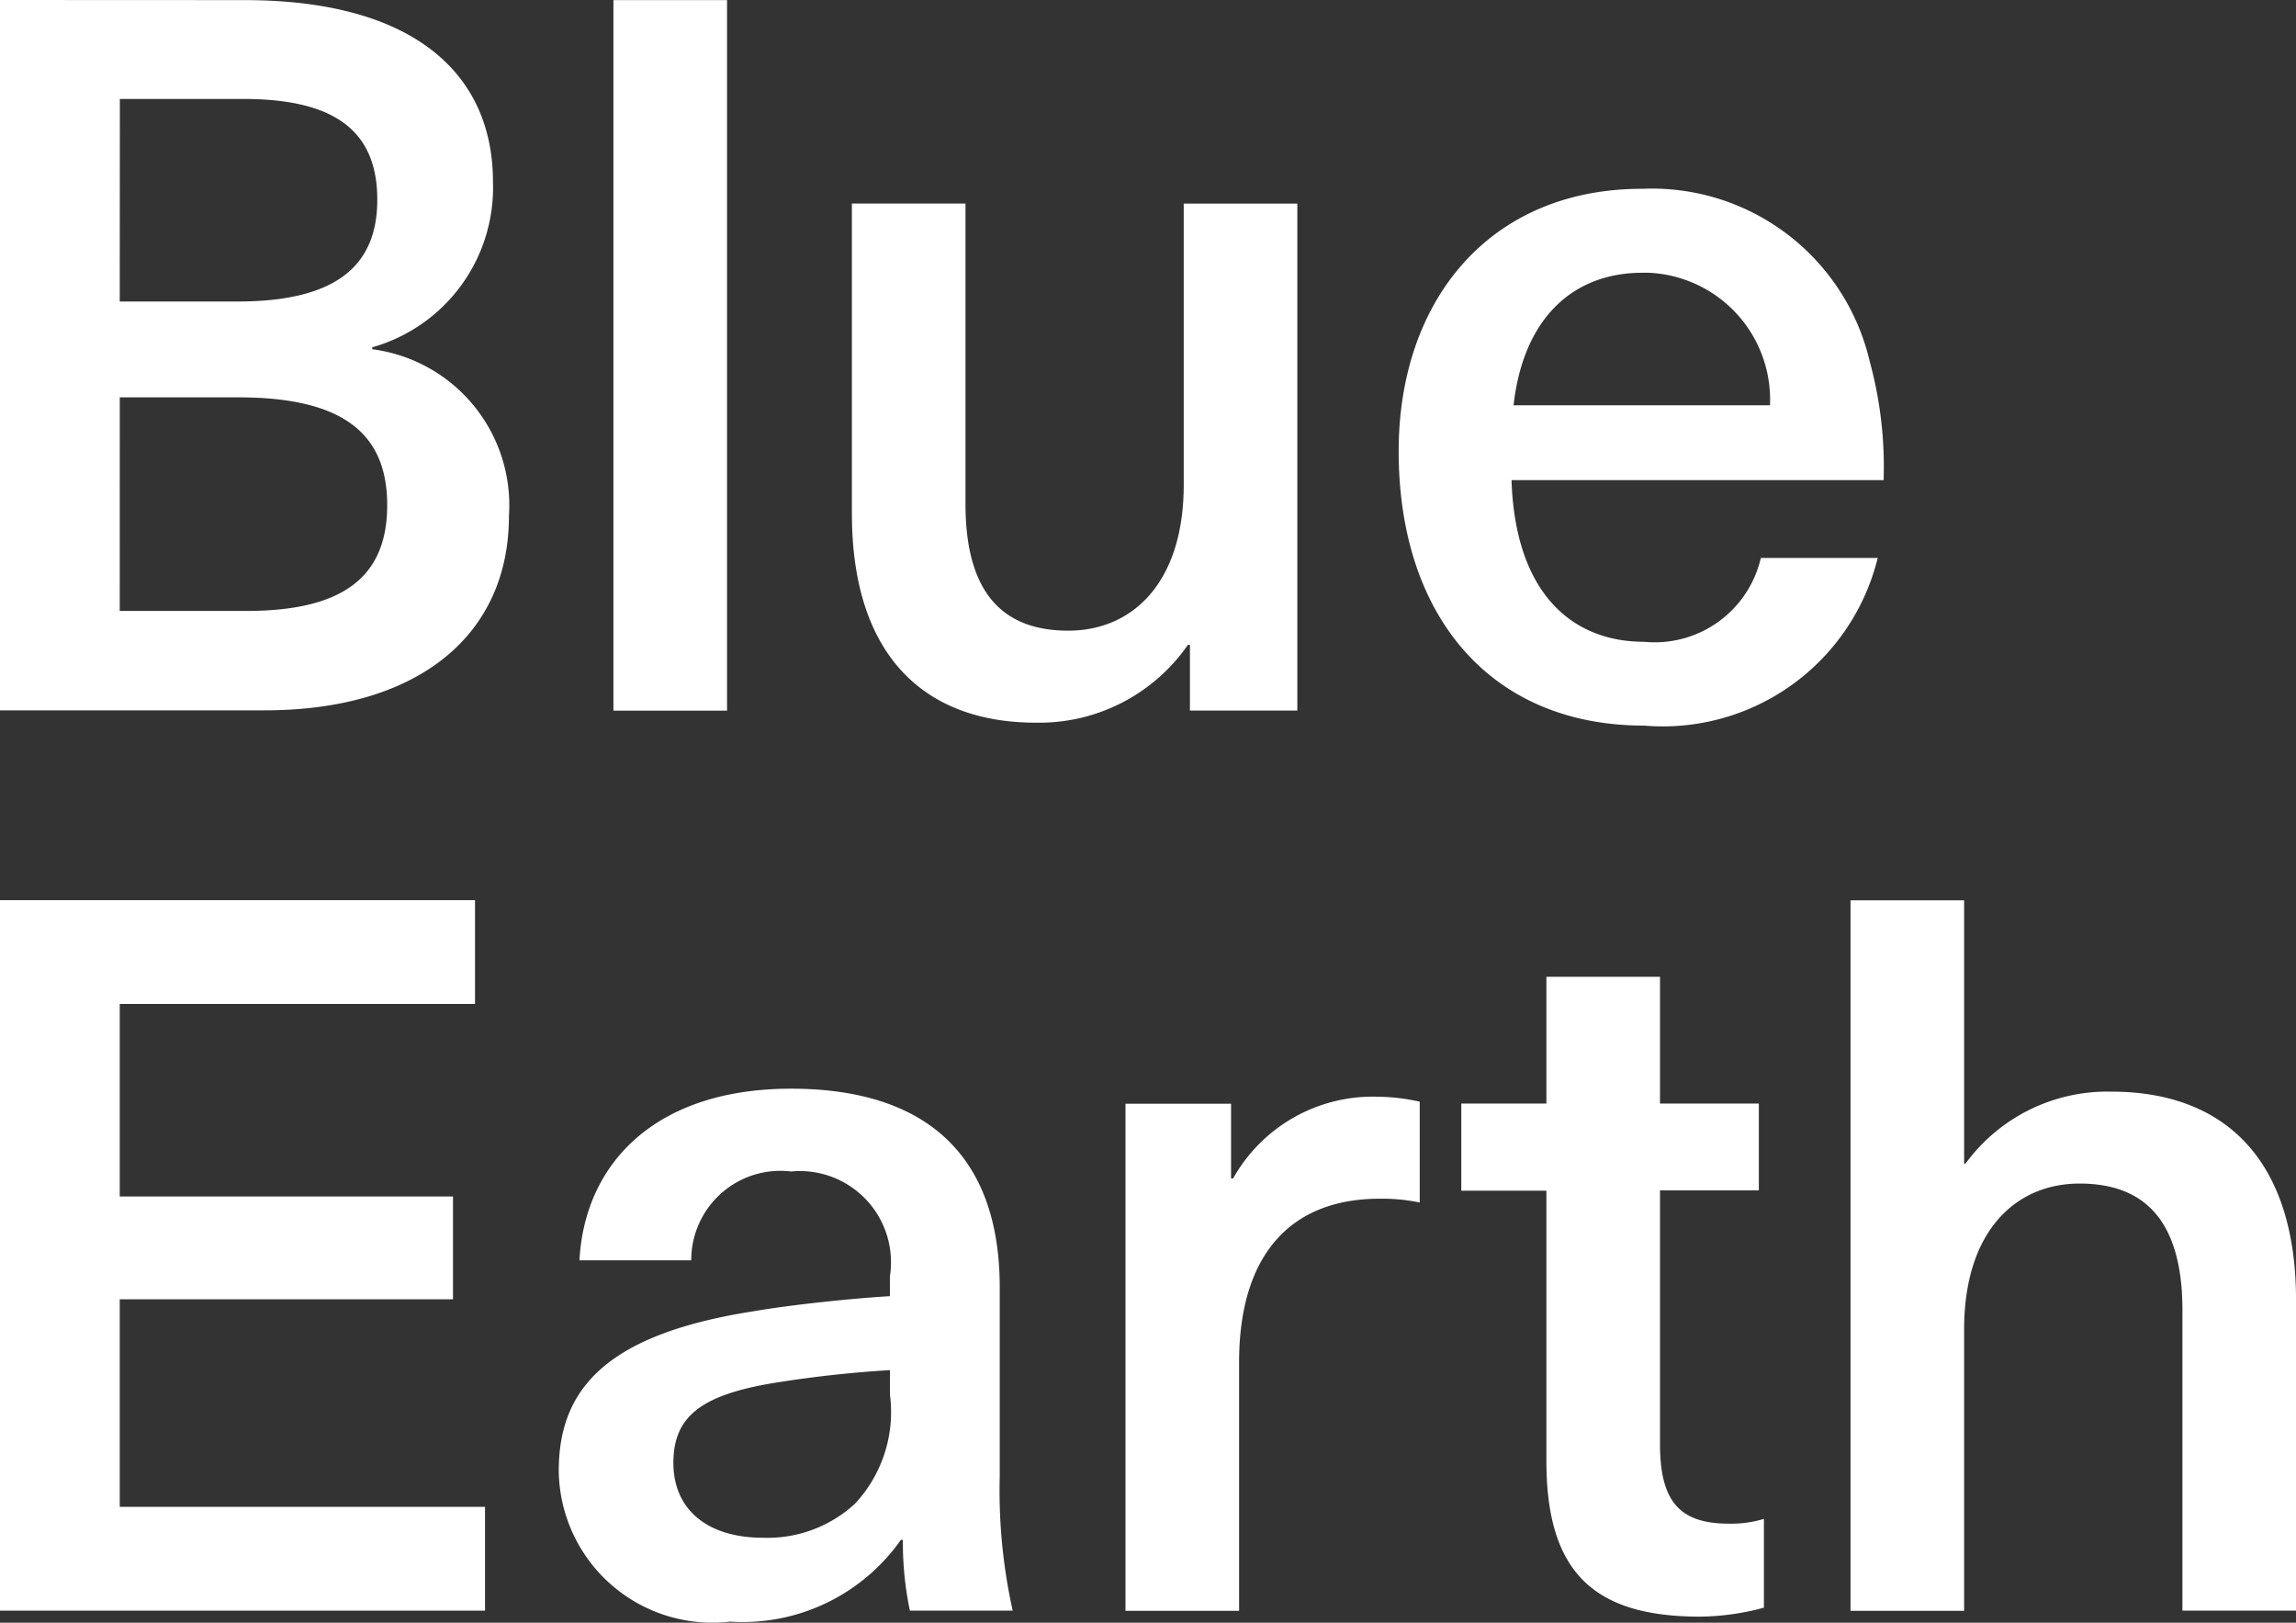
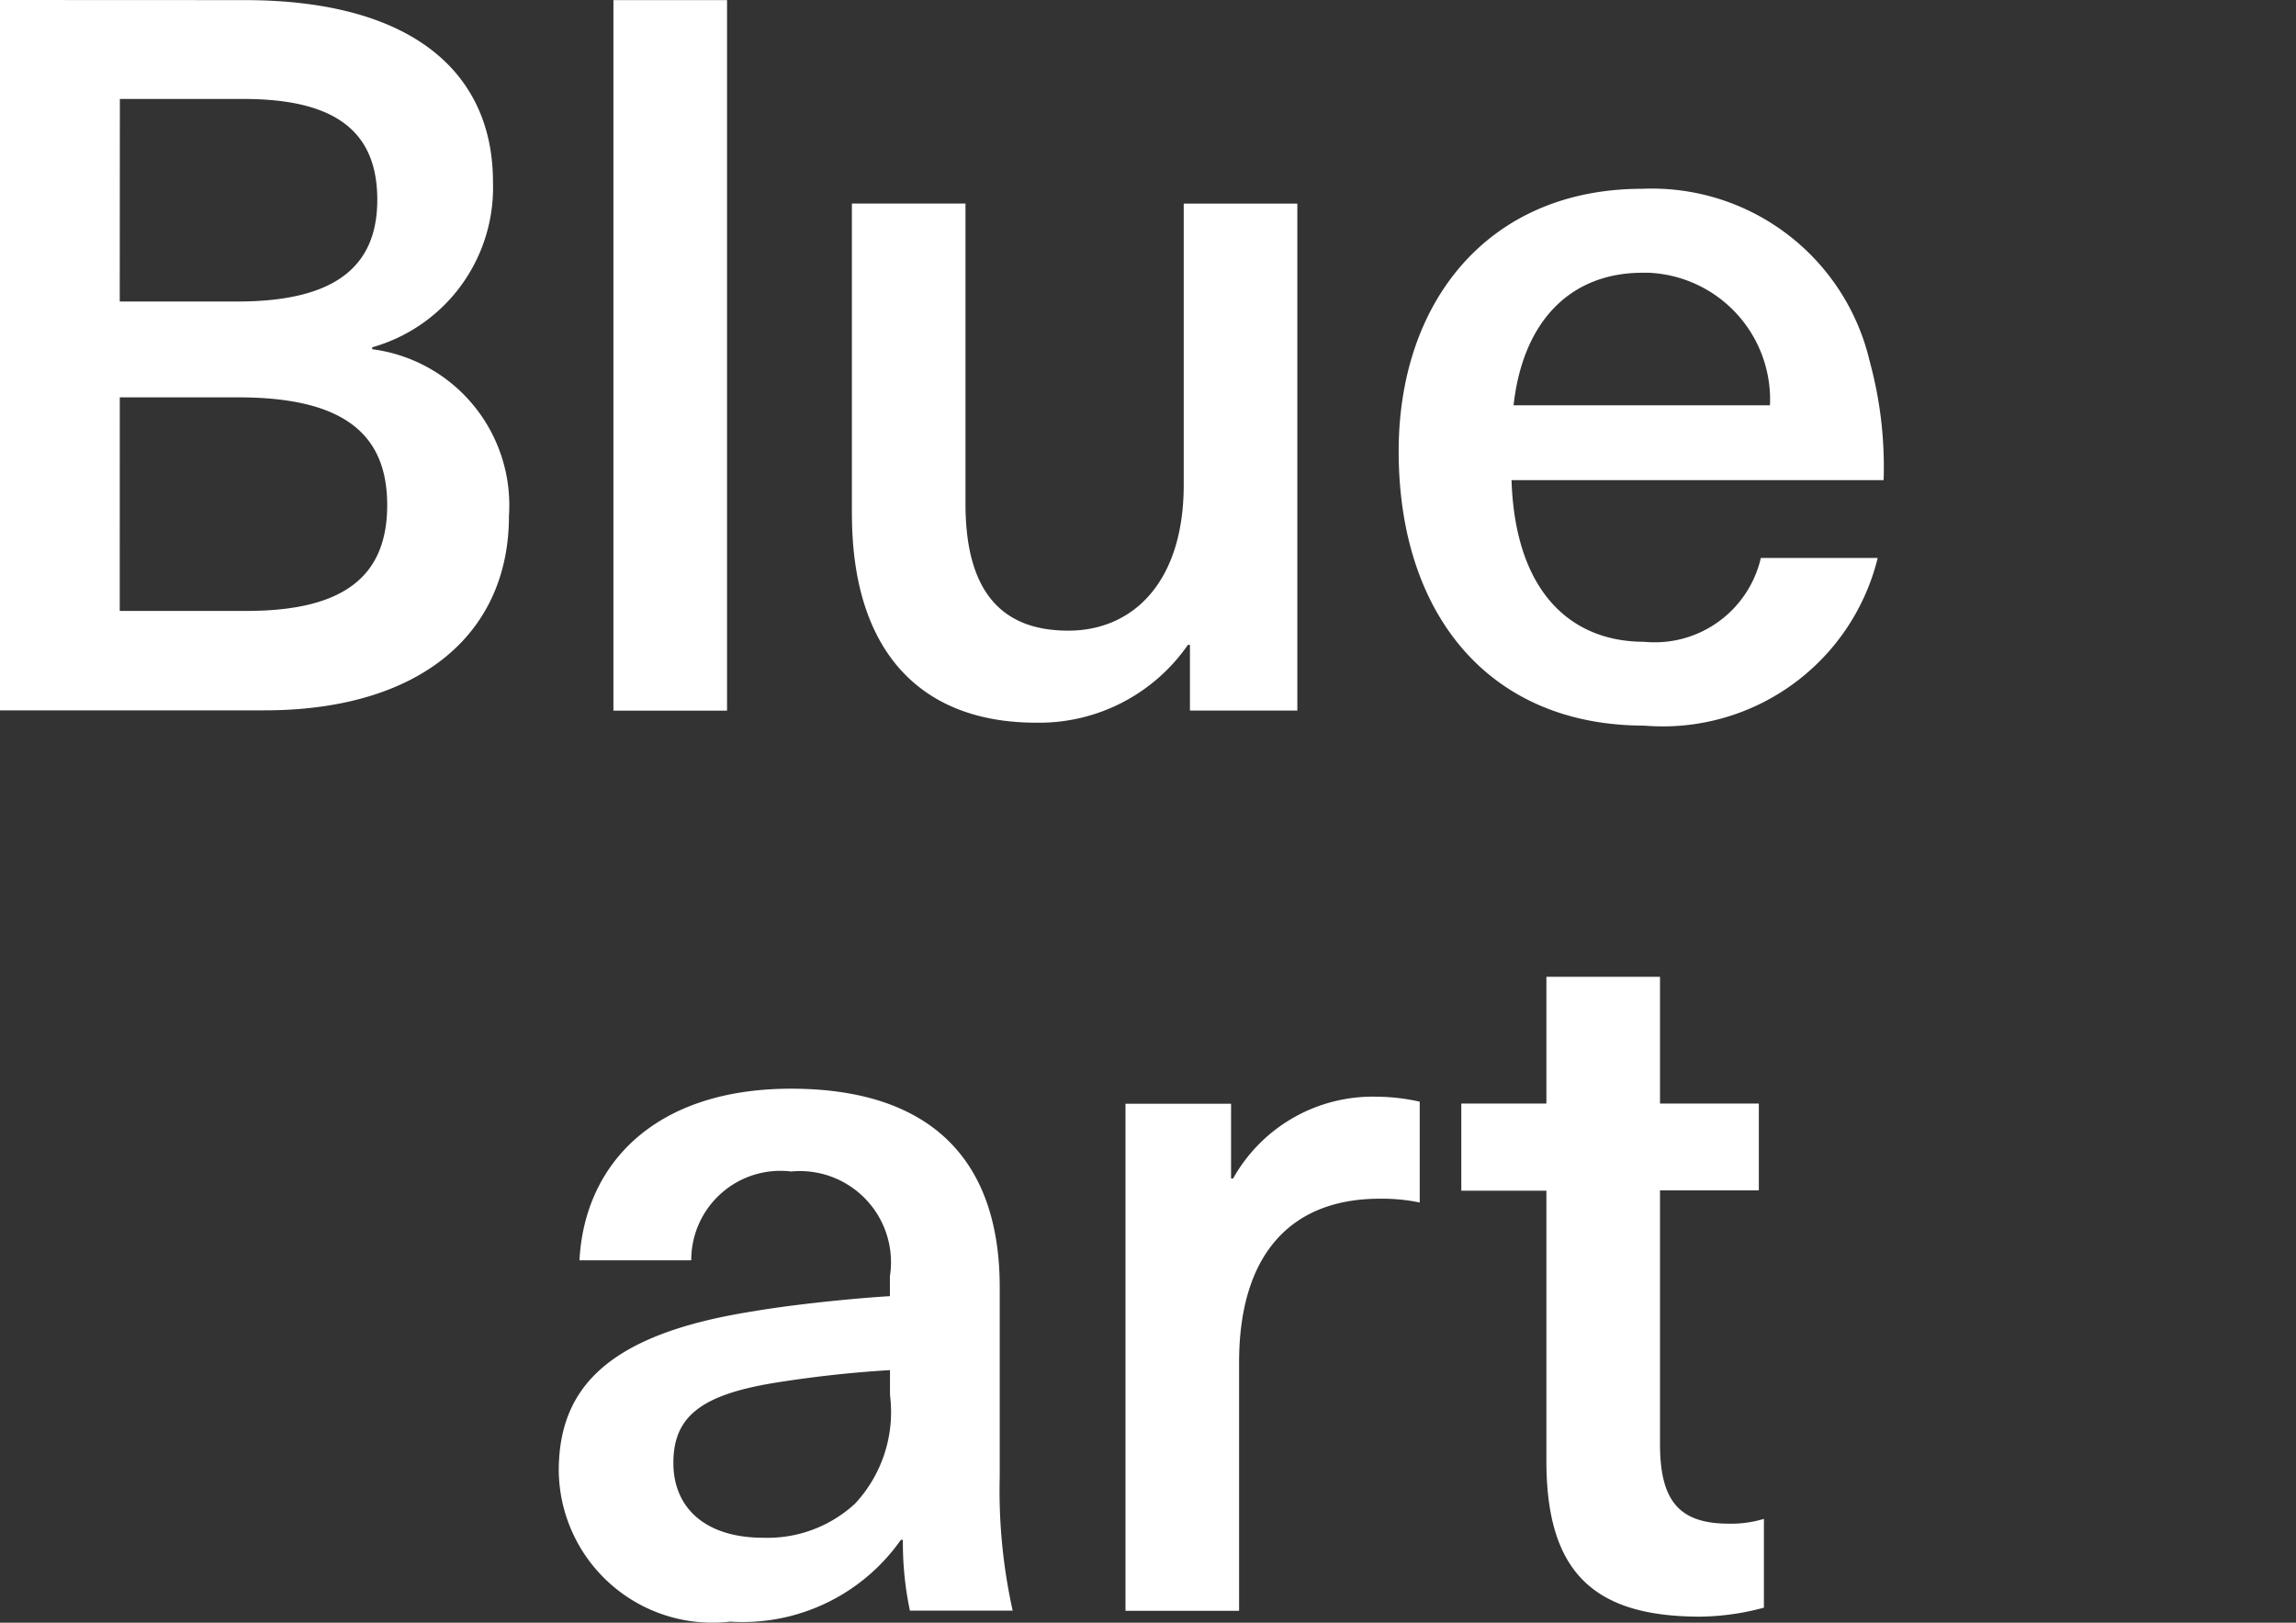
<svg xmlns="http://www.w3.org/2000/svg" width="60.631" height="42.846" viewBox="0 0 60.631 42.846">
  <rect x="0" y="0" width="60.631" height="42.846" fill="#333333" stroke="none" />
  <g id="Group_30" data-name="Group 30" transform="translate(-66.695 -14.784)">
    <path id="Path_22" data-name="Path 22" d="M72.455,14.633c4.481,0,6.563,1.95,6.563,4.8A4.383,4.383,0,0,1,75.829,23.8v.051a4.155,4.155,0,0,1,3.611,4.4c0,3.135-2.372,5.135-6.457,5.135H66V14.63Zm-3.293,7.958h3.11c2.61,0,3.691-.948,3.691-2.686,0-1.765-1.054-2.662-3.531-2.662H69.165Zm0,8.17H72.51c2.582,0,3.715-.923,3.715-2.794,0-1.844-1.107-2.845-3.926-2.845H69.163Z" transform="translate(0.695 0.154)" fill="#fff" />
    <path id="Path_23" data-name="Path 23" d="M82.03,33.394V14.633h3V33.394Z" transform="translate(0.864 0.154)" fill="#fff" />
    <path id="Path_24" data-name="Path 24" d="M88.262,28.148v-8.2h3v7.932c0,2.4,1.027,3.346,2.714,3.346,1.712,0,3.049-1.284,3.049-3.851V19.95h3V33.336H97.189V31.6h-.053a4.778,4.778,0,0,1-4.012,2.056c-3.017,0-4.861-1.849-4.861-5.511Z" transform="translate(0.929 0.21)" fill="#fff" />
    <path id="Path_25" data-name="Path 25" d="M112.117,29.311H115.2a5.843,5.843,0,0,1-6.167,4.426c-4.084,0-6.483-2.924-6.483-7.245,0-3.952,2.372-6.929,6.429-6.929a5.908,5.908,0,0,1,6.01,4.557,10.557,10.557,0,0,1,.367,3.135h-9.826c.1,3.03,1.632,4.269,3.5,4.269a2.877,2.877,0,0,0,3.084-2.213Zm-6.535-4.031h6.773a3.353,3.353,0,0,0-3.2-3.5c-.058,0-.114,0-.171,0-1.818,0-3.141,1.186-3.4,3.5Z" transform="translate(1.08 0.206)" fill="#fff" />
-     <path id="Path_26" data-name="Path 26" d="M69.162,40.89v5.084h8.8v2.715h-8.8v5.48h9.646V56.91H66V38.15H78.544V40.89H69.162Z" transform="translate(0.695 0.402)" fill="#fff" />
    <path id="Path_27" data-name="Path 27" d="M92.246,48.321v5.007a14.632,14.632,0,0,0,.342,3.53H89.874a8.666,8.666,0,0,1-.185-1.869h-.053a5.106,5.106,0,0,1-4.507,2.16,4.057,4.057,0,0,1-4.5-3.553,4.009,4.009,0,0,1-.028-.426c0-2.187,1.284-3.611,5.136-4.215,1.08-.185,2.661-.343,3.609-.4V48.03a2.407,2.407,0,0,0-2.608-2.767A2.355,2.355,0,0,0,84.1,47.609H81.148c.132-2.529,1.976-4.532,5.587-4.532,3.536,0,5.511,1.731,5.511,5.244Zm-2.9,2.187a30.852,30.852,0,0,0-3.083.342c-1.926.321-2.635.9-2.635,2.109,0,1.186.844,1.975,2.372,1.975a3.407,3.407,0,0,0,2.425-.9,3.548,3.548,0,0,0,.923-2.871l0-.658Z" transform="translate(0.849 0.453)" fill="#fff" />
    <path id="Path_28" data-name="Path 28" d="M103.182,43.418v2.661a4.926,4.926,0,0,0-1.054-.1c-2.4,0-3.716,1.528-3.716,4.32v6.562h-3V43.471H98.2v1.975h.053a4.229,4.229,0,0,1,3.821-2.16,5.281,5.281,0,0,1,1.108.131Z" transform="translate(1.004 0.456)" fill="#fff" />
    <path id="Path_29" data-name="Path 29" d="M112.178,54.466V56.81a6.654,6.654,0,0,1-1.687.237c-2.82,0-4.057-1.186-4.057-4.111V45.8h-2.247V43.5h2.247V40.153h3V43.5h2.61v2.292h-2.61v6.693c0,1.5.5,2.107,1.818,2.107A2.972,2.972,0,0,0,112.178,54.466Z" transform="translate(1.097 0.423)" fill="#fff" />
-     <path id="Path_30" data-name="Path 30" d="M117.395,45.106a4.638,4.638,0,0,1,3.852-1.9c3.031,0,4.876,1.844,4.876,5.507V56.91h-3V48.979c0-2.4-1.029-3.346-2.715-3.346-1.713,0-3.05,1.284-3.05,3.851v7.43h-3V38.154h3V45.11Z" transform="translate(1.204 0.402)" fill="#fff" />
  </g>
</svg>